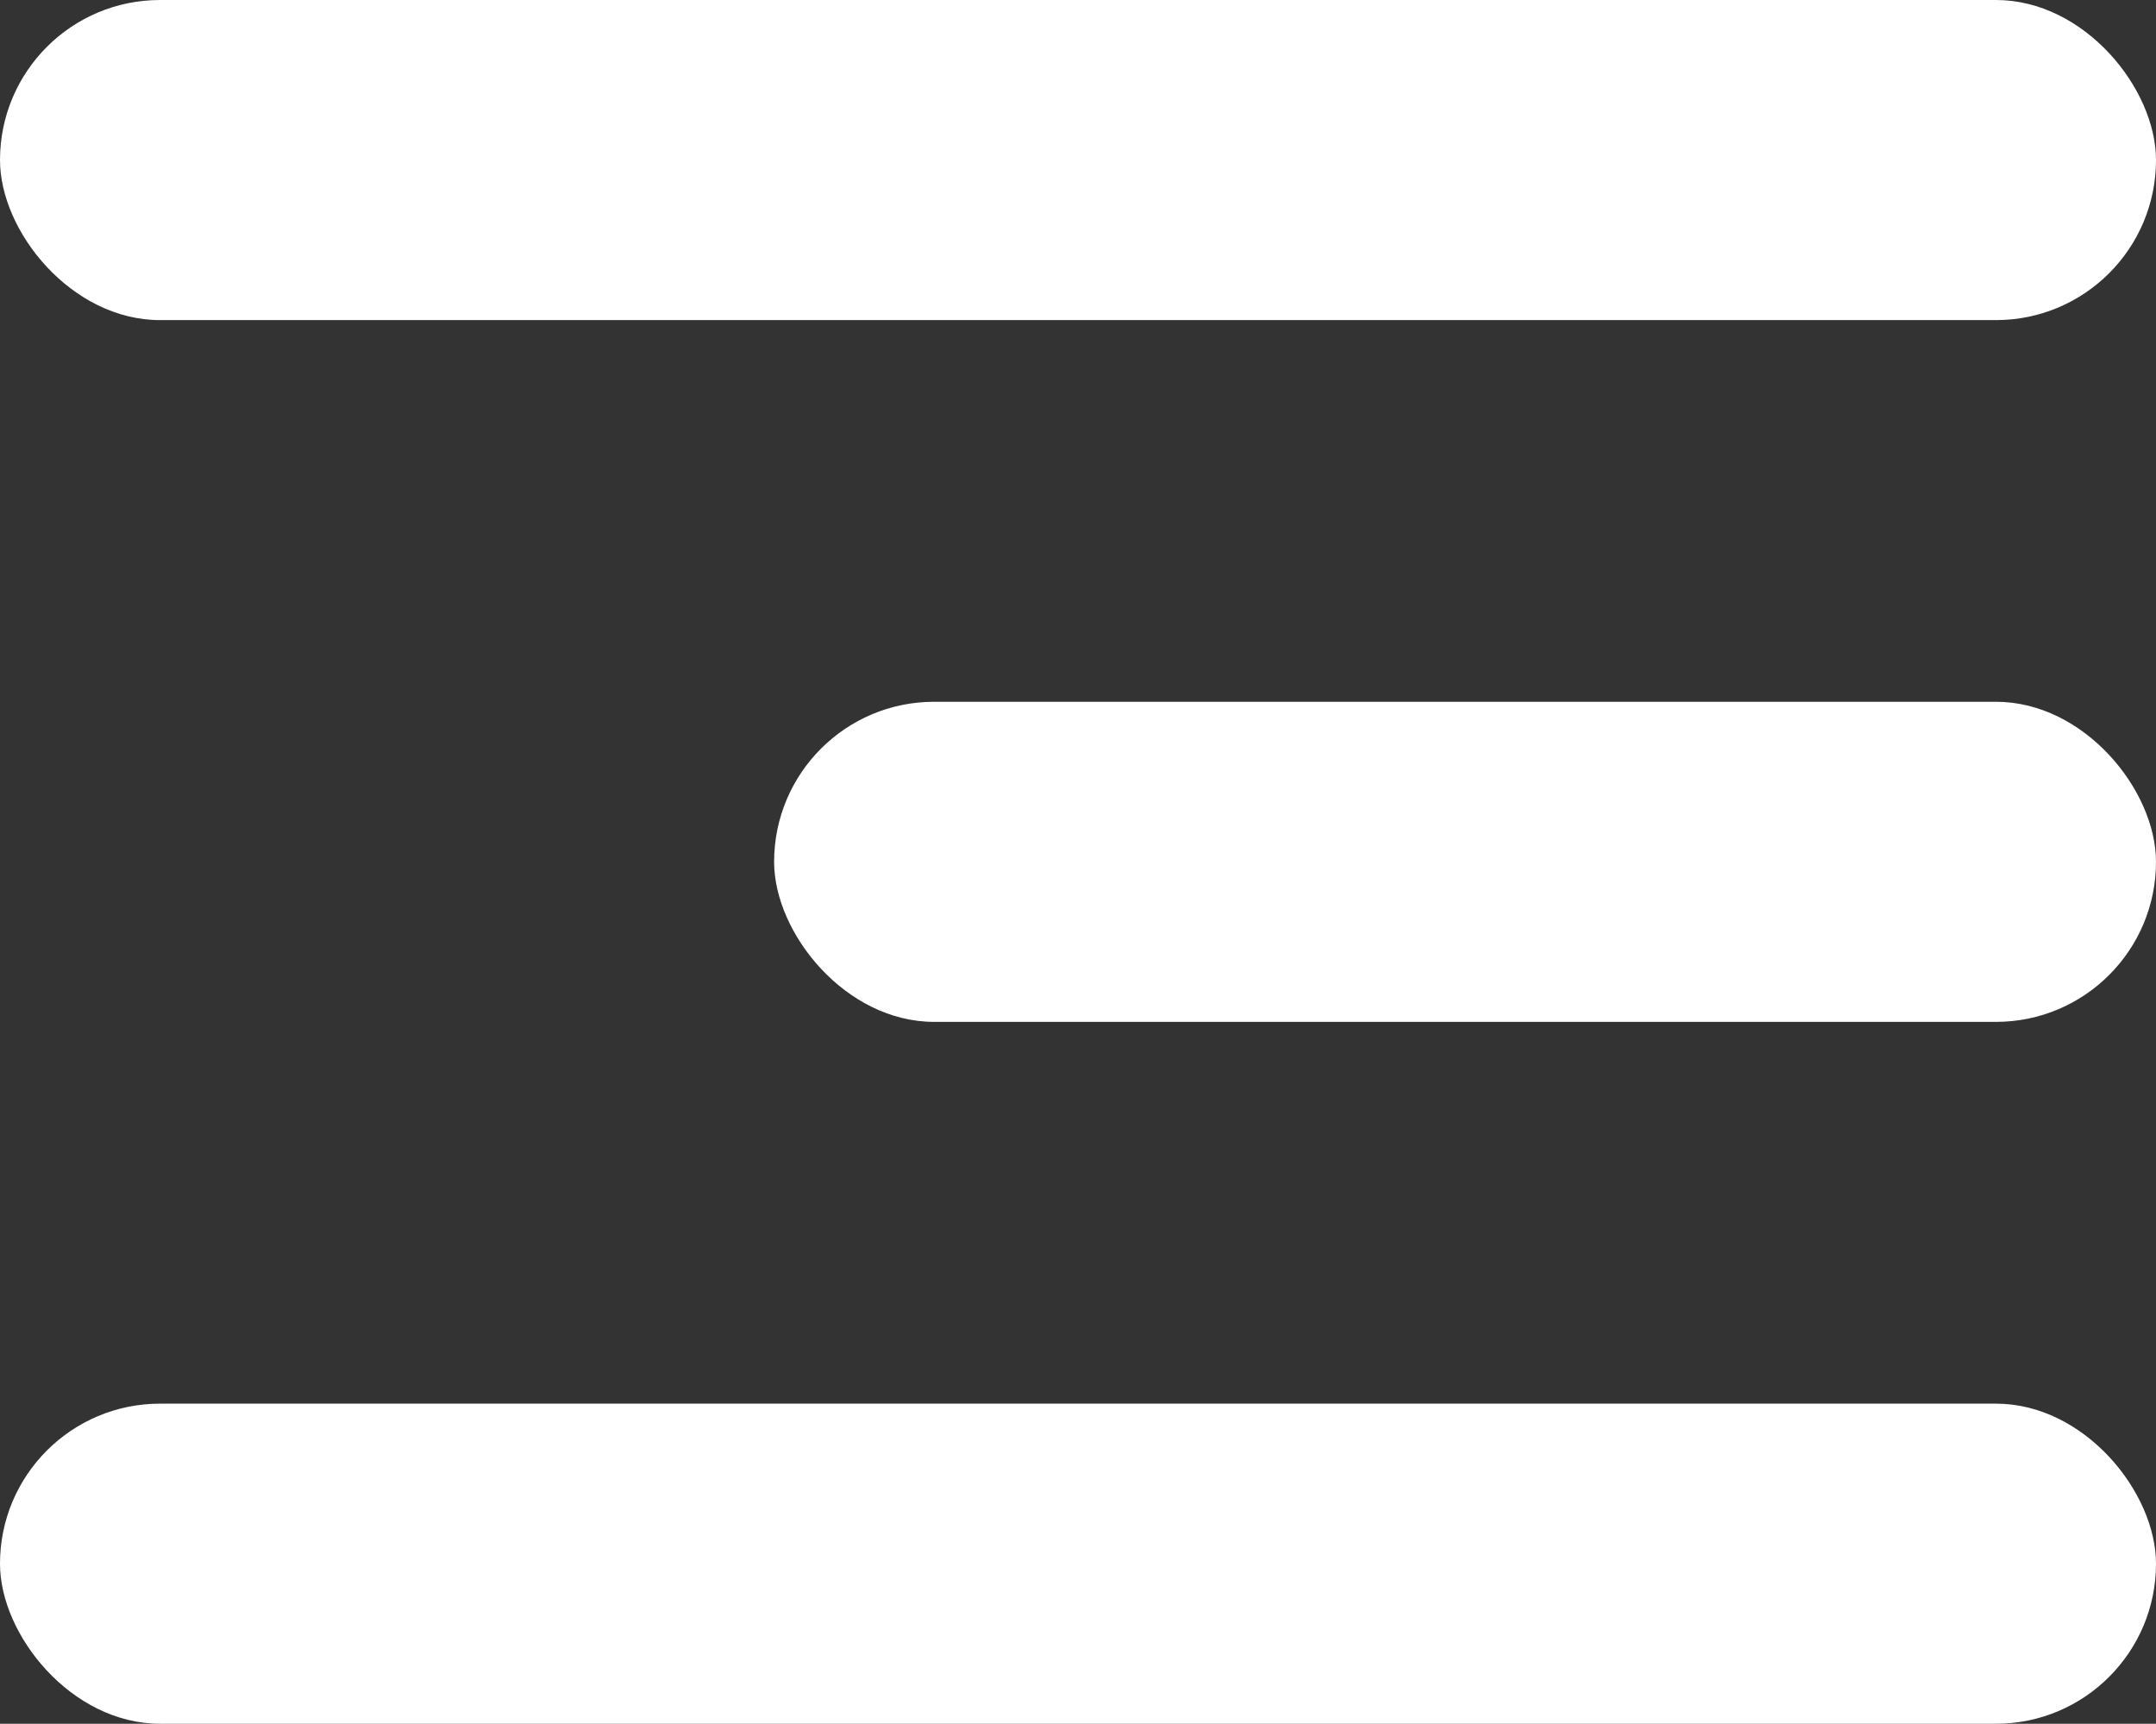
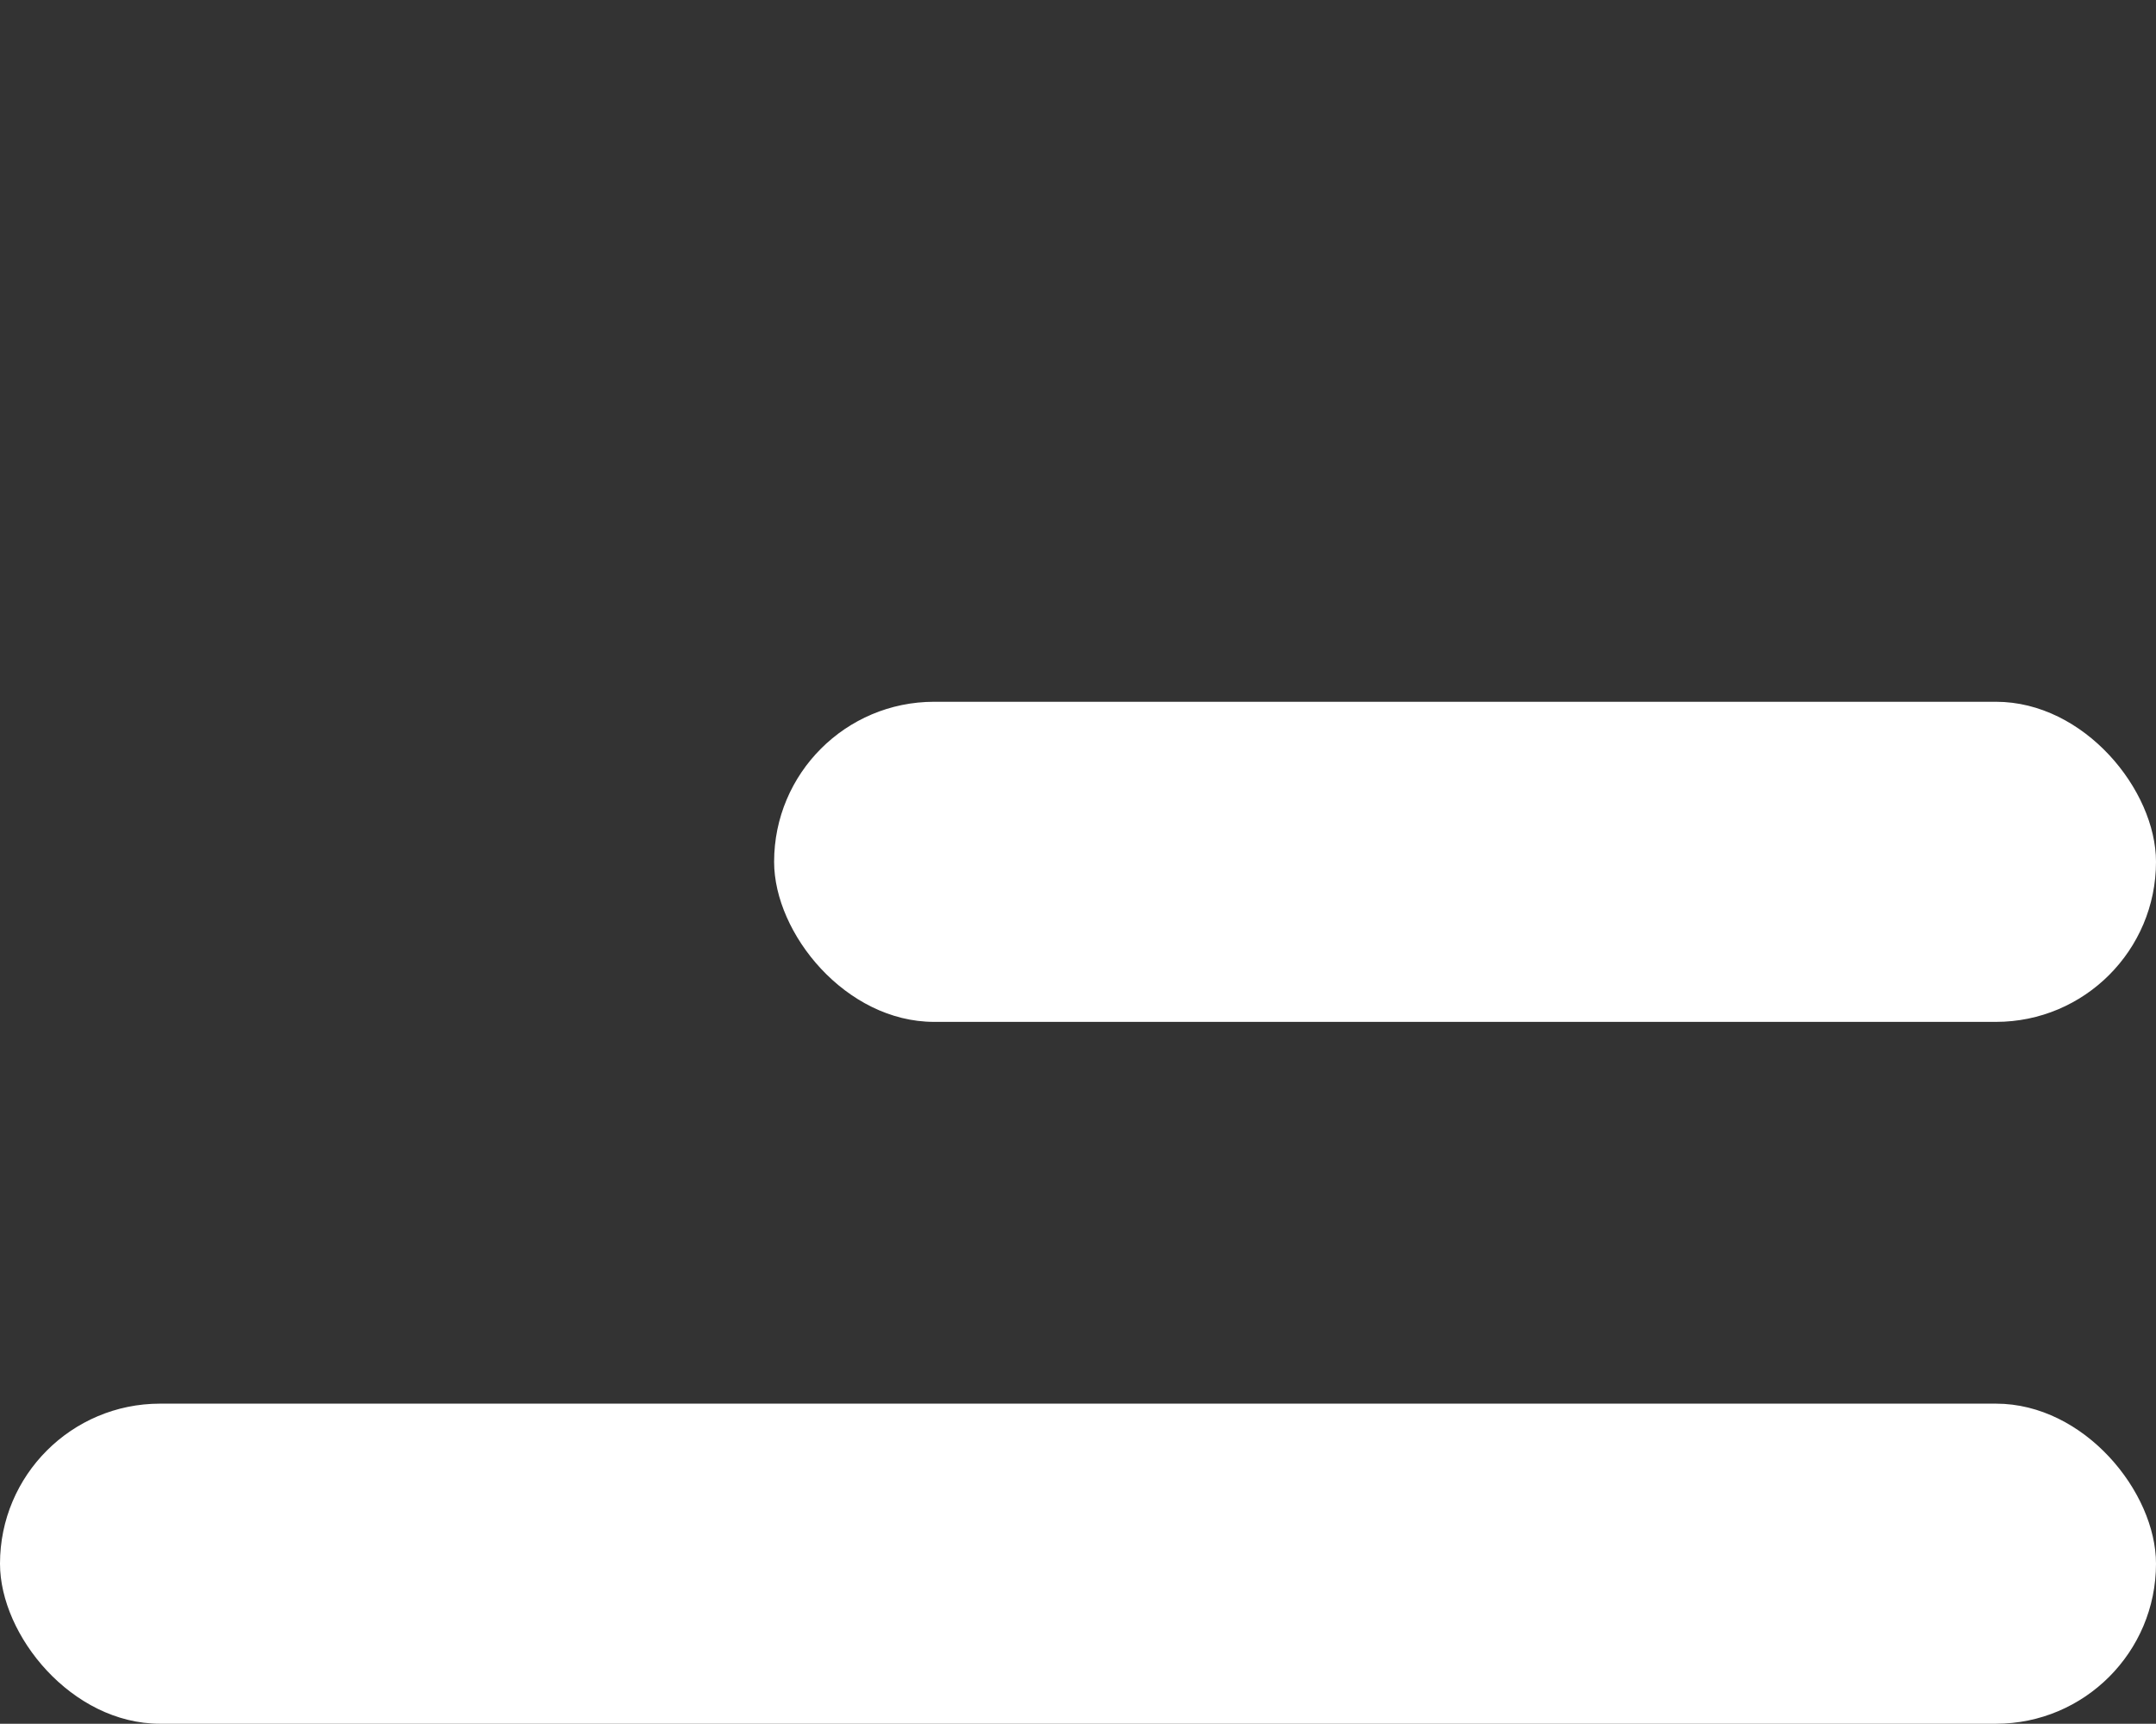
<svg xmlns="http://www.w3.org/2000/svg" id="Layer_2" data-name="Layer 2" viewBox="0 0 205.57 164.35">
  <rect x="0" y="0" width="205.57" height="164.35" fill="#333333" stroke="none" />
  <defs>
    <style>
      .cls-1 {
        fill: #fff;
      }
    </style>
  </defs>
  <g id="Layer_1-2" data-name="Layer 1">
    <g>
-       <rect class="cls-1" x="0" y="0" width="205.57" height="30.52" rx="15.26" ry="15.26" />
      <rect class="cls-1" x="73.81" y="66.91" width="131.76" height="30.52" rx="15.26" ry="15.26" />
      <rect class="cls-1" x="0" y="133.83" width="205.57" height="30.52" rx="15.26" ry="15.26" />
    </g>
  </g>
</svg>